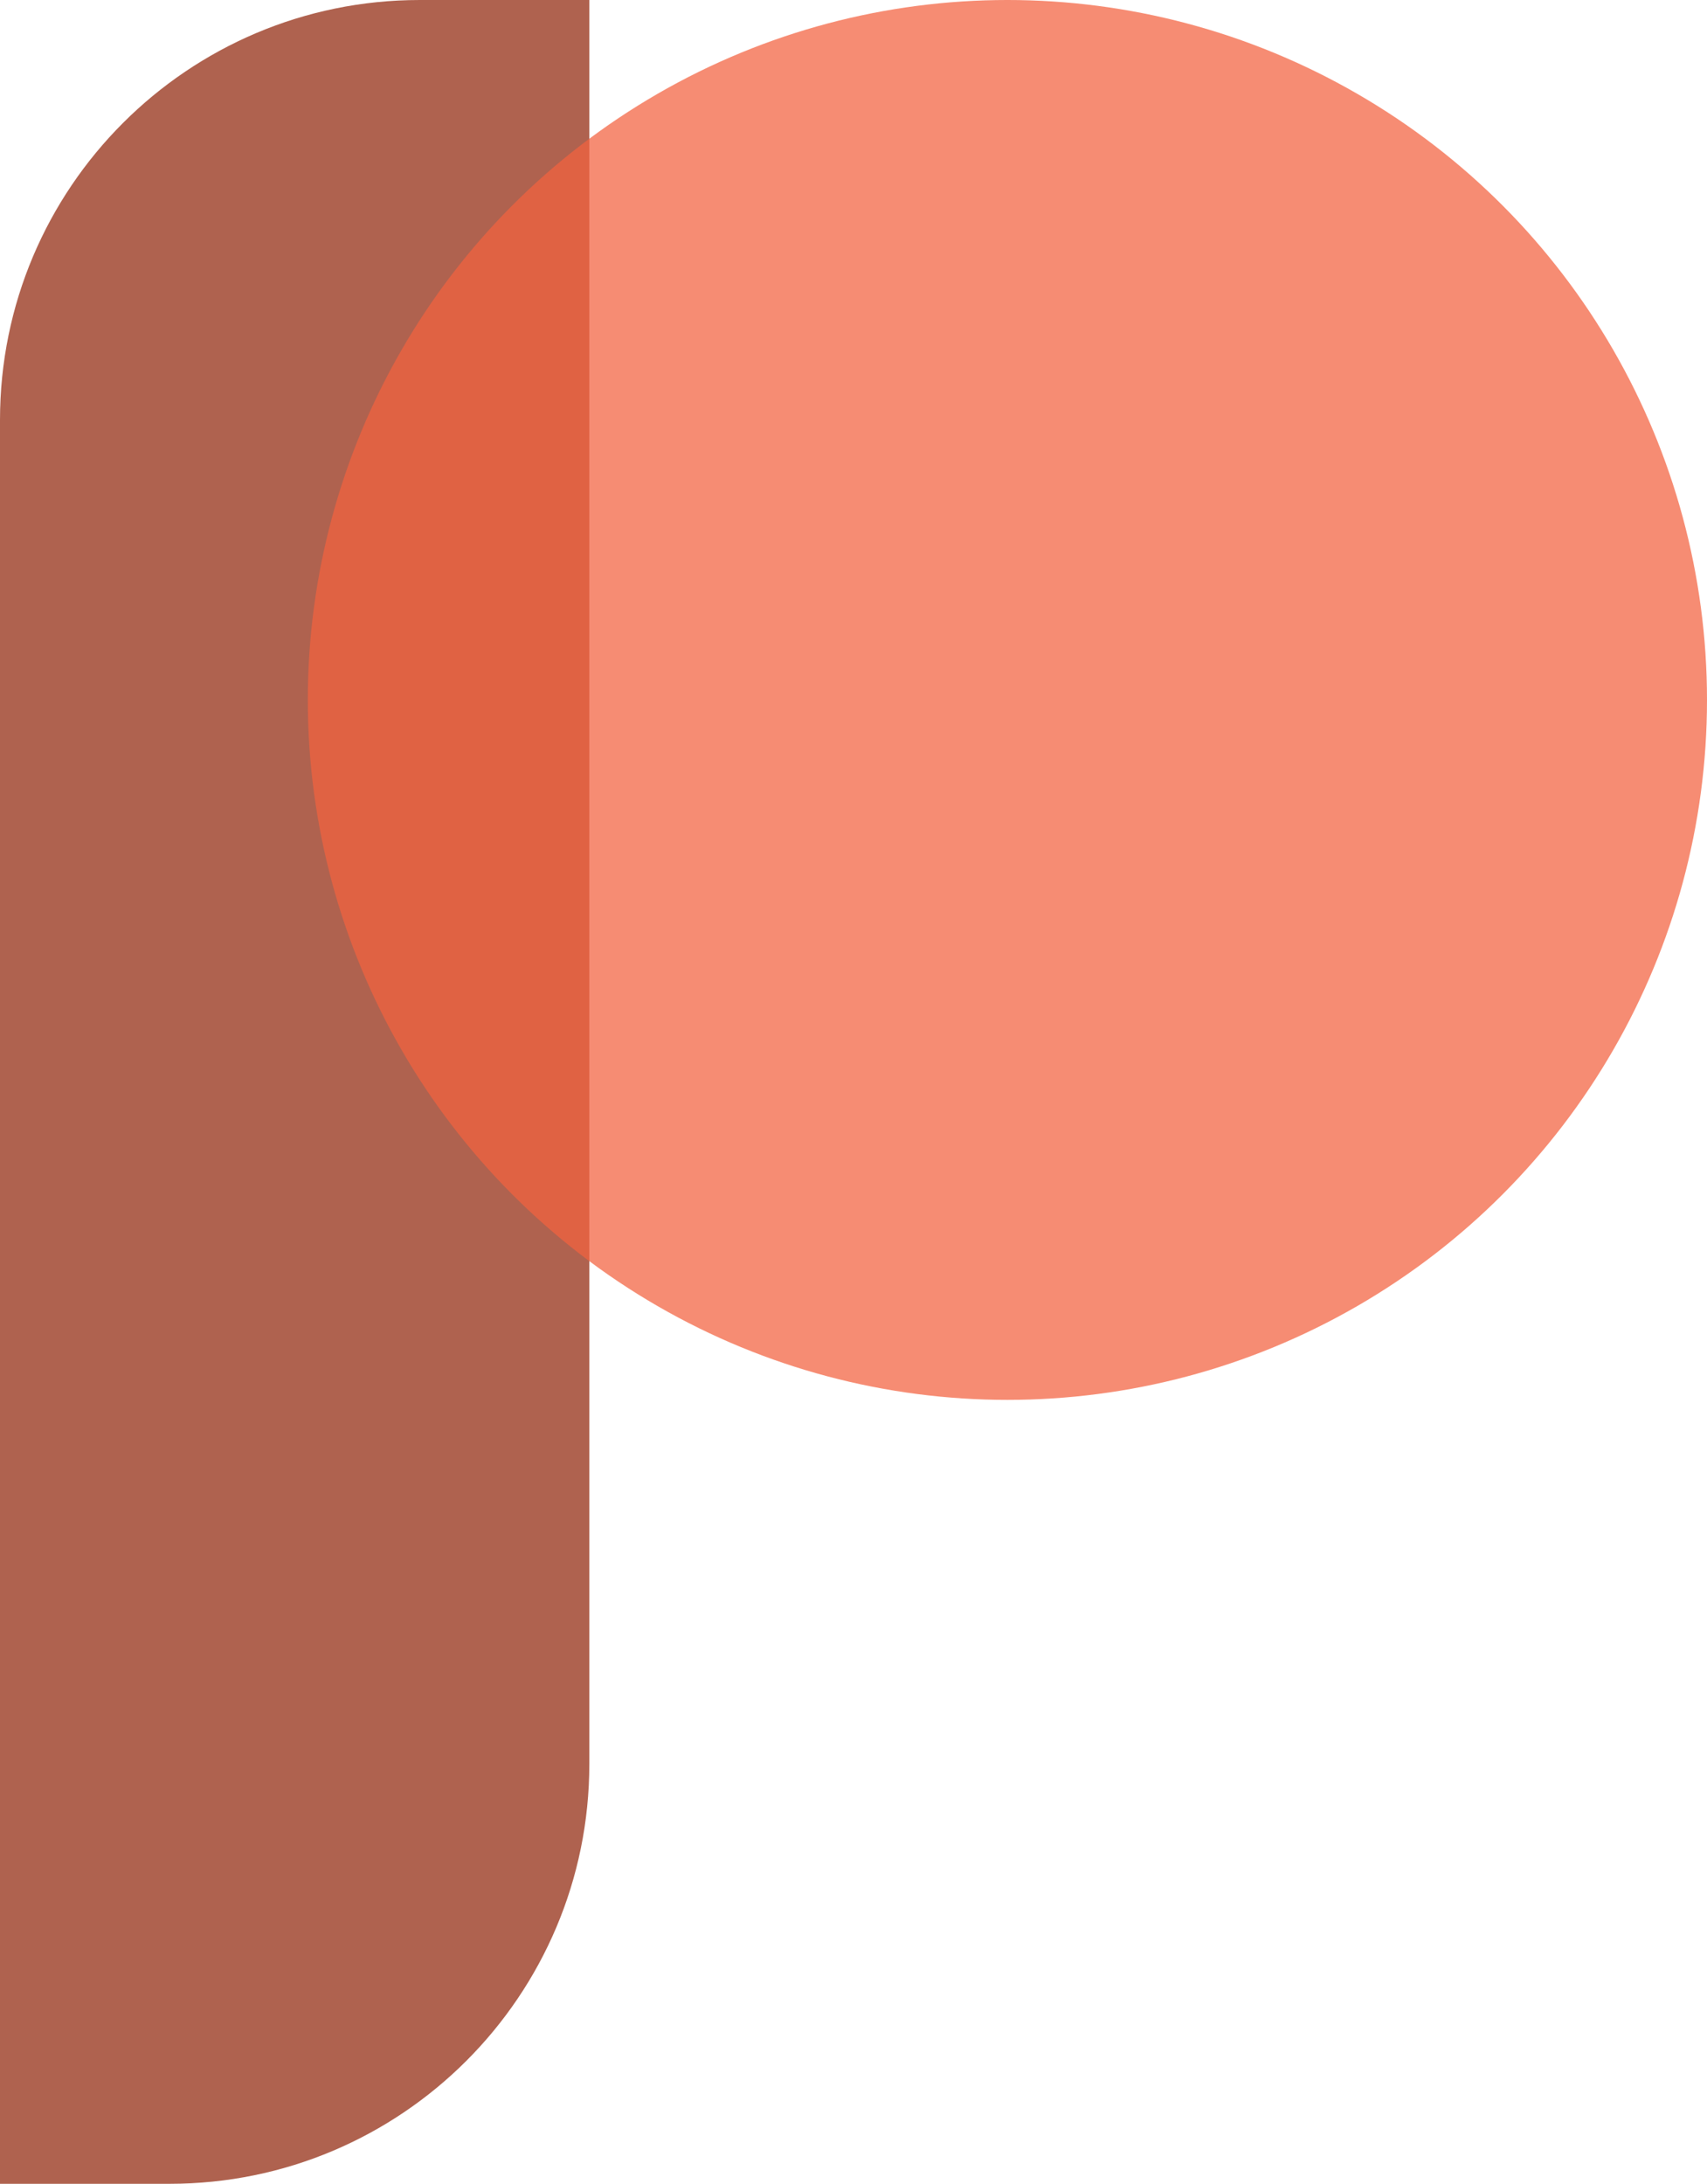
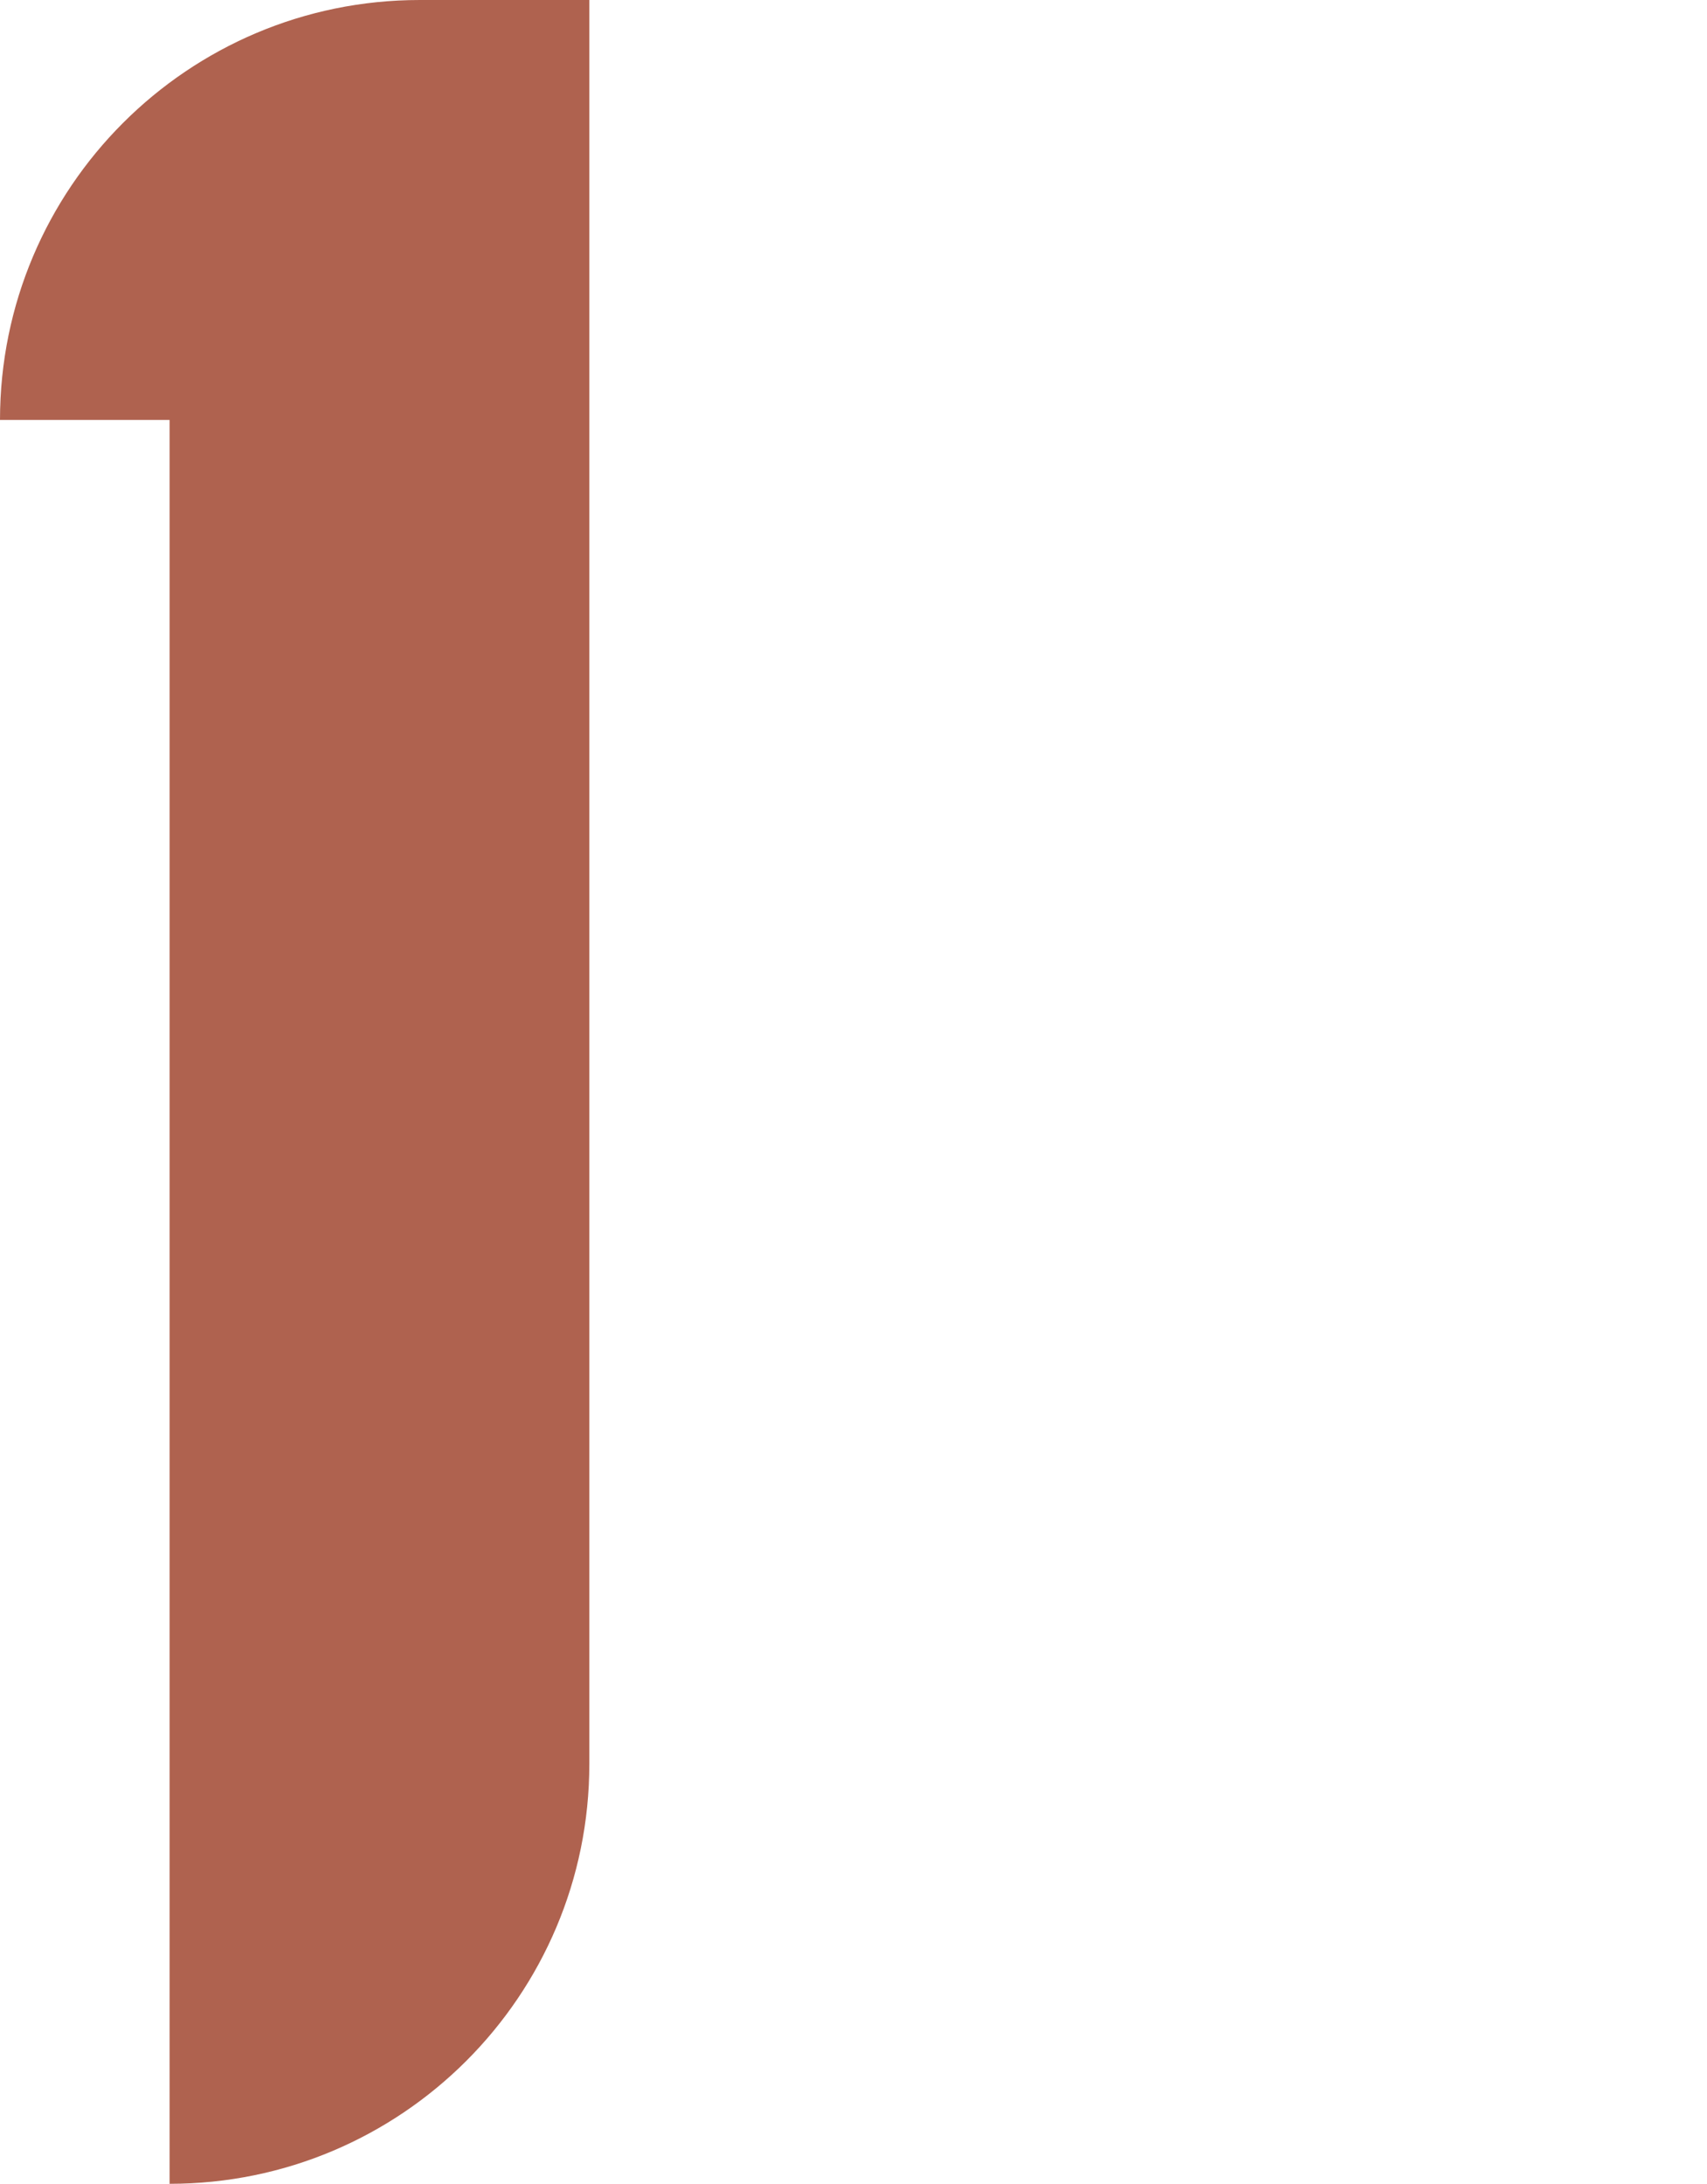
<svg xmlns="http://www.w3.org/2000/svg" version="1.1" width="61" height="78">
  <svg width="61" height="78" viewBox="0 0 61 78" fill="none">
-     <path opacity="0.79" d="M0 15C0 6.716 6.716 0 15 0H21.06V63C21.06 71.284 14.344 78 6.06 78H0V15Z" fill="#9B3922" />
-     <circle opacity="0.73" cx="36" cy="25" r="25" fill="#F2613F" />
+     <path opacity="0.79" d="M0 15C0 6.716 6.716 0 15 0H21.06V63C21.06 71.284 14.344 78 6.06 78V15Z" fill="#9B3922" />
  </svg>
  <style>@media (prefers-color-scheme: light) { :root { filter: none; } }
@media (prefers-color-scheme: dark) { :root { filter: none; } }
</style>
</svg>